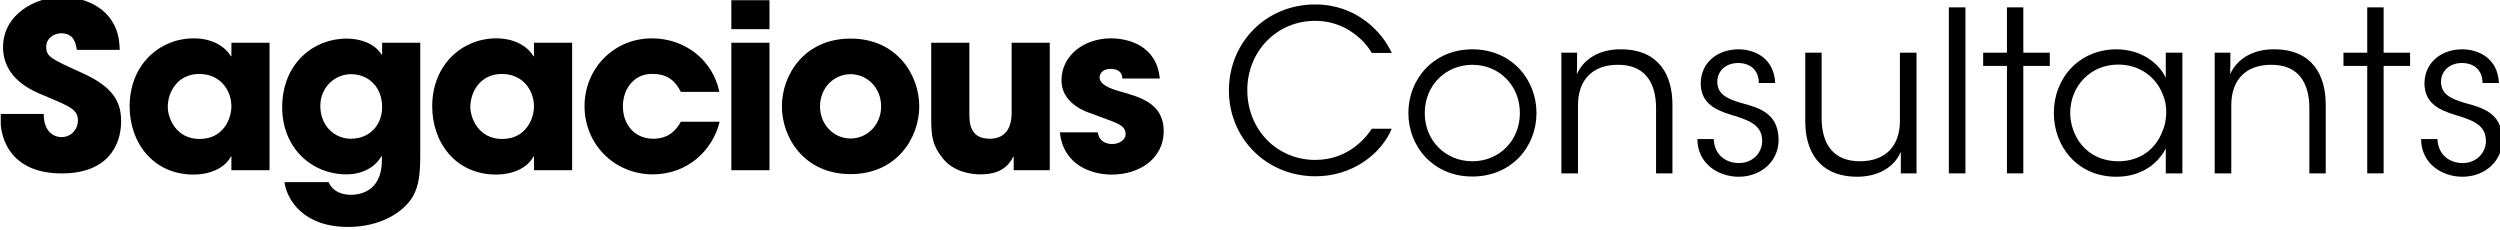
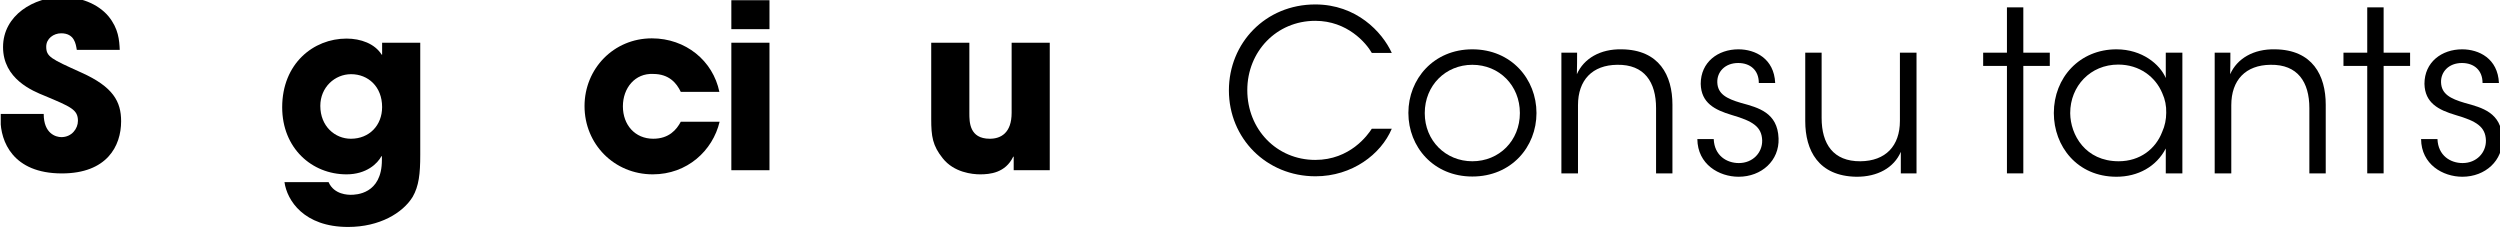
<svg xmlns="http://www.w3.org/2000/svg" id="svg8" version="1.1" viewBox="0 0 138.417 12.724" height="100%" width="100%">
  <defs id="defs2">
    <clipPath clipPathUnits="userSpaceOnUse" id="clipPath380">
      <path d="M 183.636,711.899 H 576 v 36.068 H 183.636 Z" id="path378" />
    </clipPath>
    <clipPath clipPathUnits="userSpaceOnUse" id="clipPath392">
      <path d="M 183.6,706 H 576 v 52 H 183.6 Z" id="path390" />
    </clipPath>
    <clipPath clipPathUnits="userSpaceOnUse" id="clipPath464">
      <path d="M 183.636,711.899 H 576 v 36.068 H 183.636 Z" id="path462" />
    </clipPath>
  </defs>
  <g transform="translate(-56.618,-32.983)" id="layer1">
    <g id="g18" transform="matrix(0.353,0,0,-0.353,-8.164,296.849)">
      <g id="g374">
        <g id="g376" clip-path="url(#clipPath380)">
          <g id="g382" transform="translate(195.562,739.679)">
            <path d="m 0,0 c -0.145,0.901 -0.361,2.594 -2.451,2.594 -1.189,0 -2.342,-0.829 -2.342,-2.09 0,-1.585 0.721,-1.908 5.513,-4.072 4.973,-2.233 6.234,-4.538 6.234,-7.637 0,-3.893 -2.234,-8.179 -9.297,-8.179 -7.711,0 -9.619,5.043 -9.619,8.467 v 0.865 h 6.773 c 0,-3.099 1.91,-3.639 2.775,-3.639 1.621,0 2.594,1.333 2.594,2.557 0,1.766 -1.118,2.198 -5.224,3.927 -1.875,0.757 -6.522,2.63 -6.522,7.639 0,5.01 4.863,7.855 9.332,7.855 2.63,0 5.477,-0.972 7.206,-3.026 C 6.558,3.315 6.665,1.514 6.738,0 Z" style="fill:#000000;fill-opacity:1;fill-rule:nonzero;stroke:none" id="path384" />
          </g>
        </g>
      </g>
      <g id="g386">
        <g id="g388" clip-path="url(#clipPath392)">
          <g id="g394" transform="translate(225.794,720.798)">
-             <path d="m 0,0 h -5.981 v 2.162 h -0.072 c -1.009,-1.946 -3.495,-2.846 -5.837,-2.846 -6.342,0 -10.053,4.973 -10.053,10.701 0,6.558 4.72,10.665 10.053,10.665 3.279,0 5.116,-1.586 5.837,-2.81 h 0.072 v 2.126 H 0 Z m -10.989,4.901 c 3.747,0 5.008,3.171 5.008,5.116 0,2.414 -1.657,5.081 -5.044,5.081 -3.424,0 -4.937,-2.884 -4.937,-5.154 0,-1.872 1.369,-5.043 4.973,-5.043" style="fill:#000000;fill-opacity:1;fill-rule:nonzero;stroke:none" id="path396" />
-           </g>
+             </g>
          <g id="g398" transform="translate(249.433,723.213)">
            <path d="m 0,0 c 0,-2.991 -0.216,-4.901 -1.189,-6.595 -1.549,-2.522 -5.188,-4.719 -10.126,-4.719 -6.953,0 -9.583,4.18 -9.98,7.025 h 6.919 c 0.864,-1.98 3.098,-1.98 3.494,-1.98 0.757,0 4.865,0.071 4.865,5.44 v 0.613 h -0.072 c -0.613,-1.153 -2.343,-2.847 -5.477,-2.847 -5.442,0 -10.089,4.108 -10.089,10.521 0,6.847 4.9,10.773 10.089,10.773 2.234,0 4.432,-0.793 5.513,-2.522 h 0.072 v 1.874 H 0 Z m -10.882,2.521 c 2.883,0 4.901,2.091 4.901,4.973 0,3.206 -2.198,5.153 -4.865,5.153 -2.558,0 -4.828,-2.054 -4.828,-4.973 0,-3.206 2.306,-5.153 4.792,-5.153" style="fill:#000000;fill-opacity:1;fill-rule:nonzero;stroke:none" id="path400" />
          </g>
          <g id="g402" transform="translate(273.253,720.798)">
-             <path d="m 0,0 h -5.982 v 2.162 h -0.072 c -1.008,-1.946 -3.495,-2.846 -5.836,-2.846 -6.342,0 -10.053,4.973 -10.053,10.701 0,6.558 4.72,10.665 10.053,10.665 3.279,0 5.116,-1.586 5.836,-2.81 h 0.072 v 2.126 H 0 Z m -10.99,4.901 c 3.747,0 5.008,3.171 5.008,5.116 0,2.414 -1.657,5.081 -5.043,5.081 -3.424,0 -4.937,-2.884 -4.937,-5.154 0,-1.872 1.368,-5.043 4.972,-5.043" style="fill:#000000;fill-opacity:1;fill-rule:nonzero;stroke:none" id="path404" />
-           </g>
+             </g>
          <g id="g406" transform="translate(296.387,728.401)">
            <path d="m 0,0 c -1.081,-4.54 -5.081,-8.251 -10.486,-8.251 -6.053,0 -10.701,4.755 -10.701,10.7 0,5.874 4.576,10.631 10.558,10.631 5.296,0 9.583,-3.496 10.593,-8.397 h -6.053 c -0.649,1.371 -1.837,2.812 -4.324,2.812 -2.847,0.143 -4.756,-2.198 -4.756,-5.081 0,-2.918 1.909,-5.08 4.756,-5.08 2.487,0 3.675,1.441 4.324,2.666 z" style="fill:#000000;fill-opacity:1;fill-rule:nonzero;stroke:none" id="path408" />
          </g>
          <path d="m 304.208,742.923 h -5.981 v 4.539 h 5.981 z m 0,-22.125 h -5.981 v 19.998 h 5.981 z" style="fill:#000000;fill-opacity:1;fill-rule:nonzero;stroke:none" id="path410" />
          <g id="g412" transform="translate(316.928,741.444)">
-             <path d="m 0,0 c 7.279,0 10.774,-5.729 10.774,-10.629 0,-4.9 -3.495,-10.629 -10.774,-10.629 -7.279,0 -10.773,5.729 -10.773,10.629 C -10.773,-5.729 -7.279,0 0,0 m 0,-15.673 c 2.594,0 4.792,2.125 4.792,5.044 0,2.918 -2.198,5.045 -4.792,5.045 -2.594,0 -4.792,-2.127 -4.792,-5.045 0,-2.919 2.198,-5.044 4.792,-5.044" style="fill:#000000;fill-opacity:1;fill-rule:nonzero;stroke:none" id="path414" />
-           </g>
+             </g>
          <g id="g416" transform="translate(348.169,720.798)">
            <path d="m 0,0 h -5.657 v 2.126 h -0.072 c -1.225,-2.558 -3.675,-2.774 -5.188,-2.774 -1.225,0 -4.107,0.288 -5.872,2.522 -1.586,1.982 -1.803,3.423 -1.803,6.162 v 11.962 h 5.982 V 8.936 c 0,-1.369 0,-4 3.206,-4 1.729,0 3.424,0.902 3.424,4.072 v 10.99 H 0 Z" style="fill:#000000;fill-opacity:1;fill-rule:nonzero;stroke:none" id="path418" />
          </g>
          <g id="g420" transform="translate(359.558,735.175)">
-             <path d="m 0,0 c -0.036,0.432 -0.108,1.514 -1.875,1.514 -1.261,0 -1.692,-0.793 -1.692,-1.333 0,-1.082 1.476,-1.695 3.062,-2.163 3.387,-0.936 6.99,-1.946 6.99,-6.269 0,-4.217 -3.71,-6.81 -8.143,-6.81 -3.026,0 -7.602,1.37 -8.143,6.631 h 5.945 c 0.253,-1.84 2.019,-1.84 2.27,-1.84 1.009,0 2.091,0.577 2.091,1.55 0,1.55 -1.479,1.73 -5.297,3.208 -2.595,0.827 -4.757,2.522 -4.757,5.224 0,3.963 3.602,6.594 7.747,6.594 2.631,0 7.17,-1.045 7.674,-6.306 z" style="fill:#000000;fill-opacity:1;fill-rule:nonzero;stroke:none" id="path422" />
-           </g>
+             </g>
          <g id="g424" transform="translate(401.813,727.304)">
            <path d="m 0,0 c -1.689,-4.011 -6.228,-7.459 -11.964,-7.459 -7.705,0 -13.582,5.946 -13.582,13.476 0,7.425 5.736,13.477 13.547,13.477 6.44,0 10.486,-4.293 11.999,-7.601 h -3.132 c -0.879,1.549 -3.835,5.032 -8.867,5.032 -6.087,0 -10.662,-4.821 -10.662,-10.873 0,-6.157 4.611,-10.943 10.662,-10.943 5.455,0 8.234,3.906 8.867,4.891 z" style="fill:#000000;fill-opacity:1;fill-rule:nonzero;stroke:none" id="path426" />
          </g>
          <g id="g428" transform="translate(406.987,729.732)">
            <path d="m 0,0 c 0,-4.293 3.272,-7.53 7.46,-7.53 4.222,0 7.459,3.237 7.459,7.565 C 14.919,4.363 11.682,7.6 7.46,7.6 3.272,7.6 0,4.363 0,0.035 Z m -2.569,0.07 c 0,5.278 3.941,9.958 10.029,9.958 6.122,0 10.063,-4.68 10.063,-9.993 0,-5.313 -3.941,-9.958 -10.063,-9.958 -6.088,0 -10.029,4.645 -10.029,9.958 z" style="fill:#000000;fill-opacity:1;fill-rule:nonzero;stroke:none" id="path430" />
          </g>
          <g id="g432" transform="translate(428.417,739.233)">
            <path d="m 0,0 h 2.463 c 0,-1.056 0,-2.111 -0.035,-3.378 1.09,2.463 3.659,3.976 7.037,3.906 5.876,-0.071 7.952,-4.082 7.952,-8.691 V -18.93 h -2.568 v 10.239 c 0,4.082 -1.83,6.861 -6.088,6.791 C 4.856,-1.935 2.604,-4.293 2.604,-8.234 V -18.93 H 0 Z" style="fill:#000000;fill-opacity:1;fill-rule:nonzero;stroke:none" id="path434" />
          </g>
          <g id="g436" transform="translate(459.382,734.482)">
            <path d="m 0,0 c 0,2.006 -1.337,3.132 -3.237,3.132 -2.076,0 -3.342,-1.408 -3.273,-3.062 0.071,-1.794 1.443,-2.533 3.731,-3.202 2.708,-0.738 5.735,-1.512 5.876,-5.559 0.14,-3.483 -2.675,-6.017 -6.264,-6.017 -3.061,0 -6.439,1.935 -6.474,5.911 h 2.569 c 0.105,-2.604 2.041,-3.765 3.94,-3.765 2.182,0 3.695,1.619 3.66,3.554 -0.071,2.147 -1.478,3.026 -4.75,3.977 -2.71,0.809 -4.821,1.899 -4.891,4.891 0,3.412 2.709,5.418 5.911,5.418 2.639,0 5.595,-1.442 5.77,-5.278 z" style="fill:#000000;fill-opacity:1;fill-rule:nonzero;stroke:none" id="path438" />
          </g>
          <g id="g440" transform="translate(484.118,720.302)">
            <path d="m 0,0 h -2.463 v 3.378 c -1.056,-2.463 -3.624,-3.941 -7.002,-3.906 -5.911,0.106 -7.988,4.117 -7.988,8.727 V 18.93 h 2.569 V 8.691 c 0,-4.082 1.83,-6.826 6.088,-6.791 3.94,0.035 6.192,2.393 6.192,6.334 V 18.93 H 0 Z" style="fill:#000000;fill-opacity:1;fill-rule:nonzero;stroke:none" id="path442" />
          </g>
-           <path d="m 489.186,746.34 h 2.604 v -26.038 h -2.604 z" style="fill:#000000;fill-opacity:1;fill-rule:nonzero;stroke:none" id="path444" />
          <g id="g446" transform="translate(498.3,737.157)">
            <path d="M 0,0 H -3.73 V 2.076 H 0 V 9.184 H 2.569 V 2.076 H 6.721 V 0 H 2.569 V -16.854 H 0 Z" style="fill:#000000;fill-opacity:1;fill-rule:nonzero;stroke:none" id="path448" />
          </g>
          <g id="g450" transform="translate(508.223,729.732)">
            <path d="m 0,0 c 0.036,-3.413 2.393,-7.53 7.601,-7.53 3.343,0 5.806,1.935 6.826,4.61 0.422,0.914 0.633,1.97 0.633,2.99 0.035,1.056 -0.176,2.112 -0.598,3.026 C 13.407,5.7 10.873,7.635 7.53,7.635 3.167,7.635 0,4.258 0,0.035 Z M 17.593,-9.43 H 14.99 v 3.906 c -1.478,-2.85 -4.363,-4.434 -7.741,-4.434 -6.158,0 -9.817,4.786 -9.817,9.993 0,5.56 4.047,9.993 9.817,9.993 4.046,0 6.826,-2.357 7.741,-4.504 V 9.5 h 2.603 z" style="fill:#000000;fill-opacity:1;fill-rule:nonzero;stroke:none" id="path452" />
          </g>
          <g id="g454" transform="translate(530.884,739.233)">
            <path d="m 0,0 h 2.463 c 0,-1.056 0,-2.111 -0.035,-3.378 1.09,2.463 3.66,3.976 7.037,3.906 5.876,-0.071 7.952,-4.082 7.952,-8.691 V -18.93 h -2.568 v 10.239 c 0,4.082 -1.83,6.861 -6.088,6.791 C 4.856,-1.935 2.604,-4.293 2.604,-8.234 V -18.93 H 0 Z" style="fill:#000000;fill-opacity:1;fill-rule:nonzero;stroke:none" id="path456" />
          </g>
        </g>
      </g>
      <g id="g458">
        <g id="g460" clip-path="url(#clipPath464)">
          <g id="g466" transform="translate(554.812,737.157)">
            <path d="M 0,0 H -3.729 V 2.076 H 0 V 9.184 H 2.569 V 2.076 H 6.721 V 0 H 2.569 V -16.854 H 0 Z" style="fill:#000000;fill-opacity:1;fill-rule:nonzero;stroke:none" id="path468" />
          </g>
          <g id="g470" transform="translate(572.898,734.482)">
            <path d="m 0,0 c 0,2.006 -1.337,3.132 -3.237,3.132 -2.076,0 -3.342,-1.408 -3.272,-3.062 0.07,-1.794 1.442,-2.533 3.73,-3.202 2.709,-0.738 5.735,-1.512 5.876,-5.559 0.141,-3.483 -2.675,-6.017 -6.264,-6.017 -3.061,0 -6.438,1.935 -6.474,5.911 h 2.569 c 0.105,-2.604 2.041,-3.765 3.94,-3.765 2.182,0 3.695,1.619 3.66,3.554 -0.071,2.147 -1.478,3.026 -4.75,3.977 -2.709,0.809 -4.821,1.899 -4.891,4.891 0,3.412 2.709,5.418 5.911,5.418 2.639,0 5.595,-1.442 5.771,-5.278 z" style="fill:#000000;fill-opacity:1;fill-rule:nonzero;stroke:none" id="path472" />
          </g>
        </g>
      </g>
    </g>
  </g>
</svg>